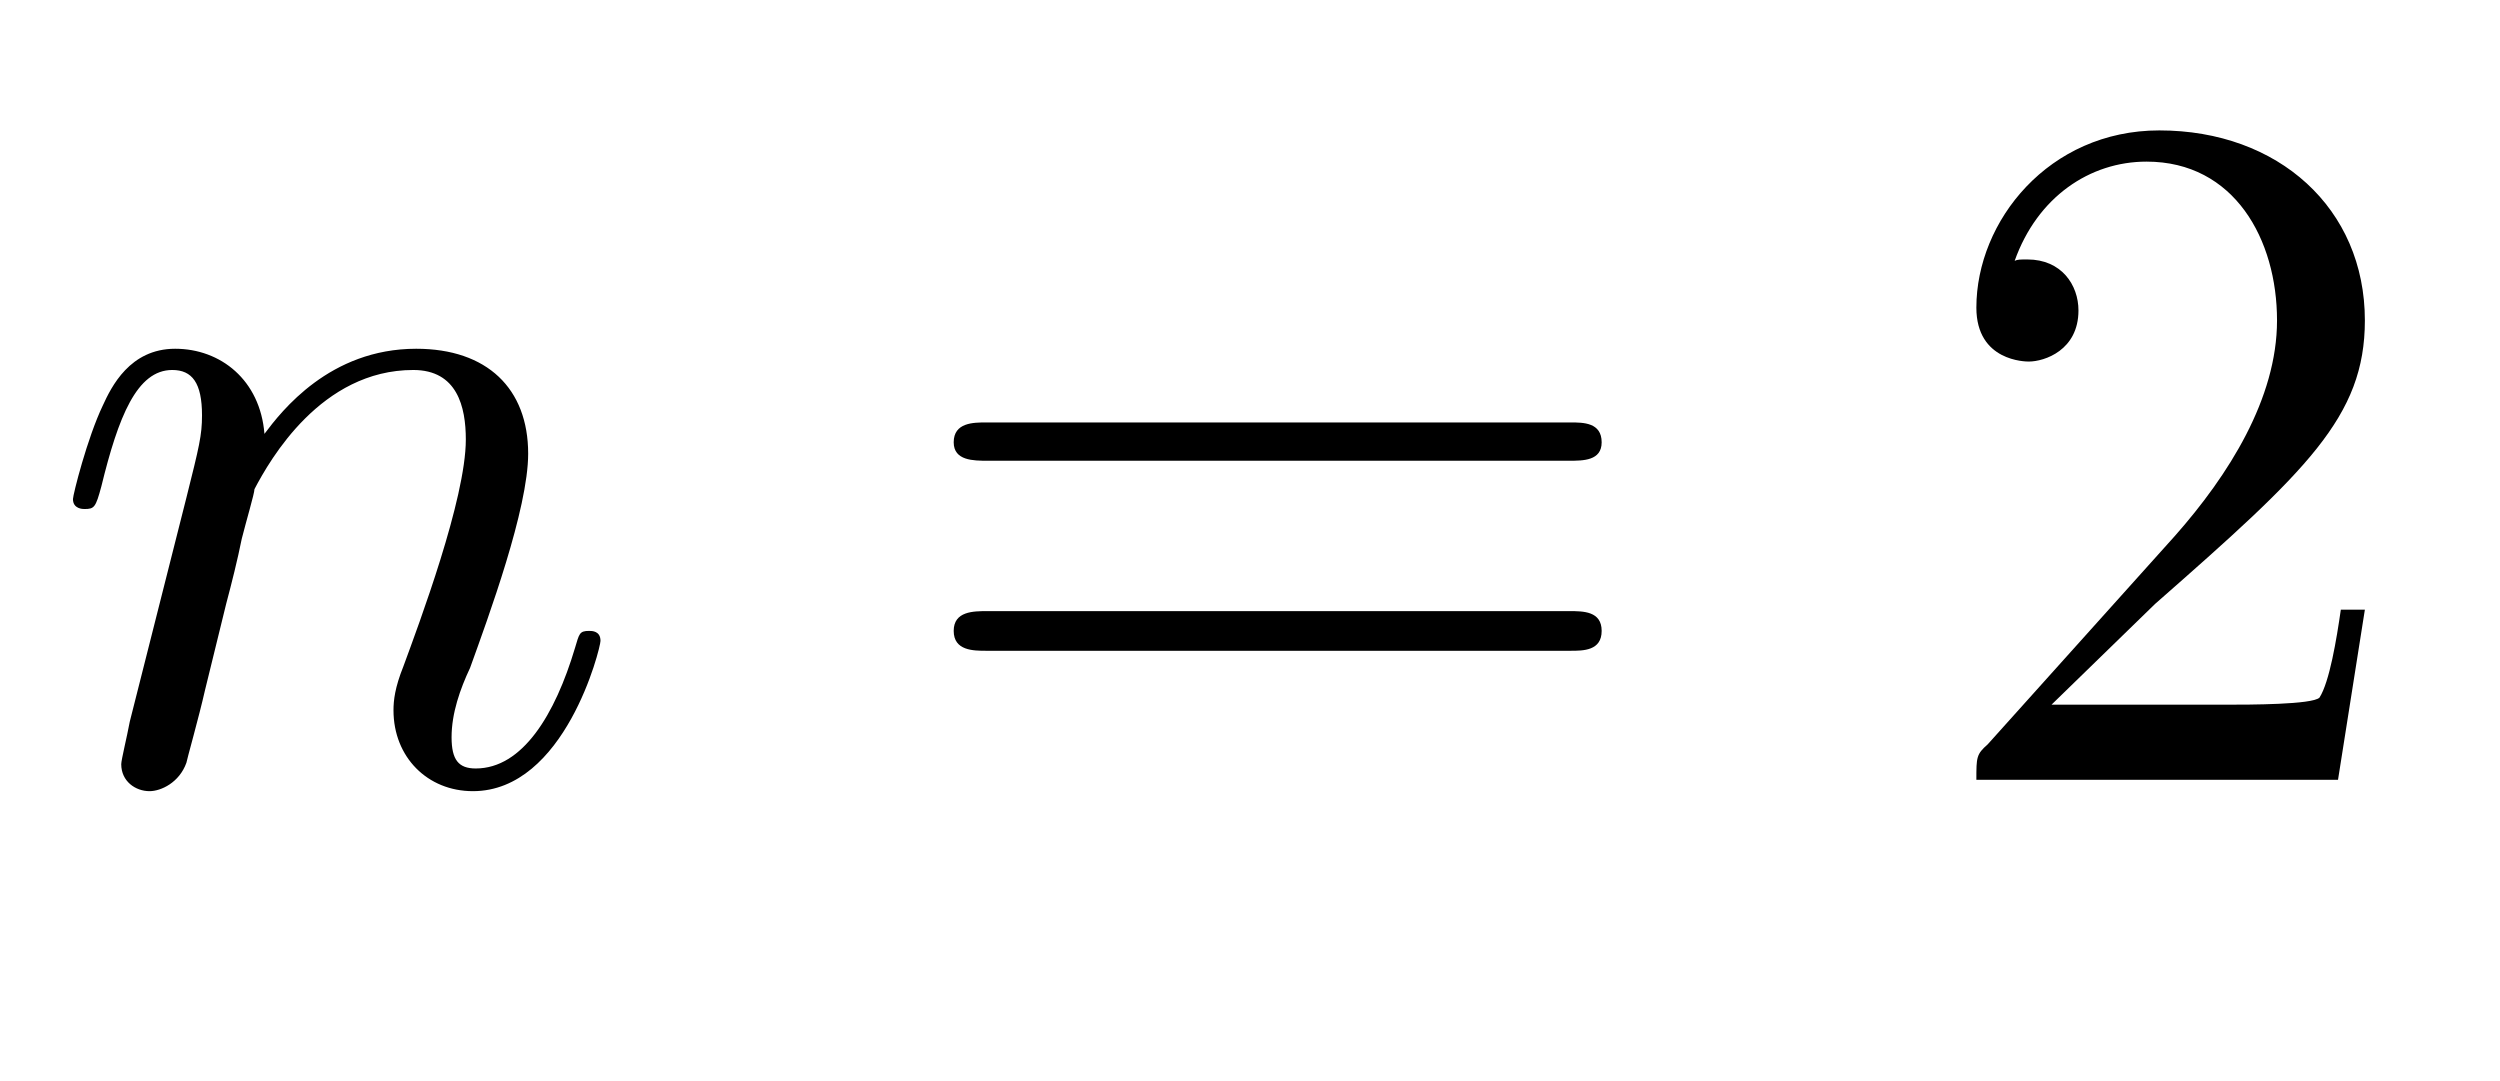
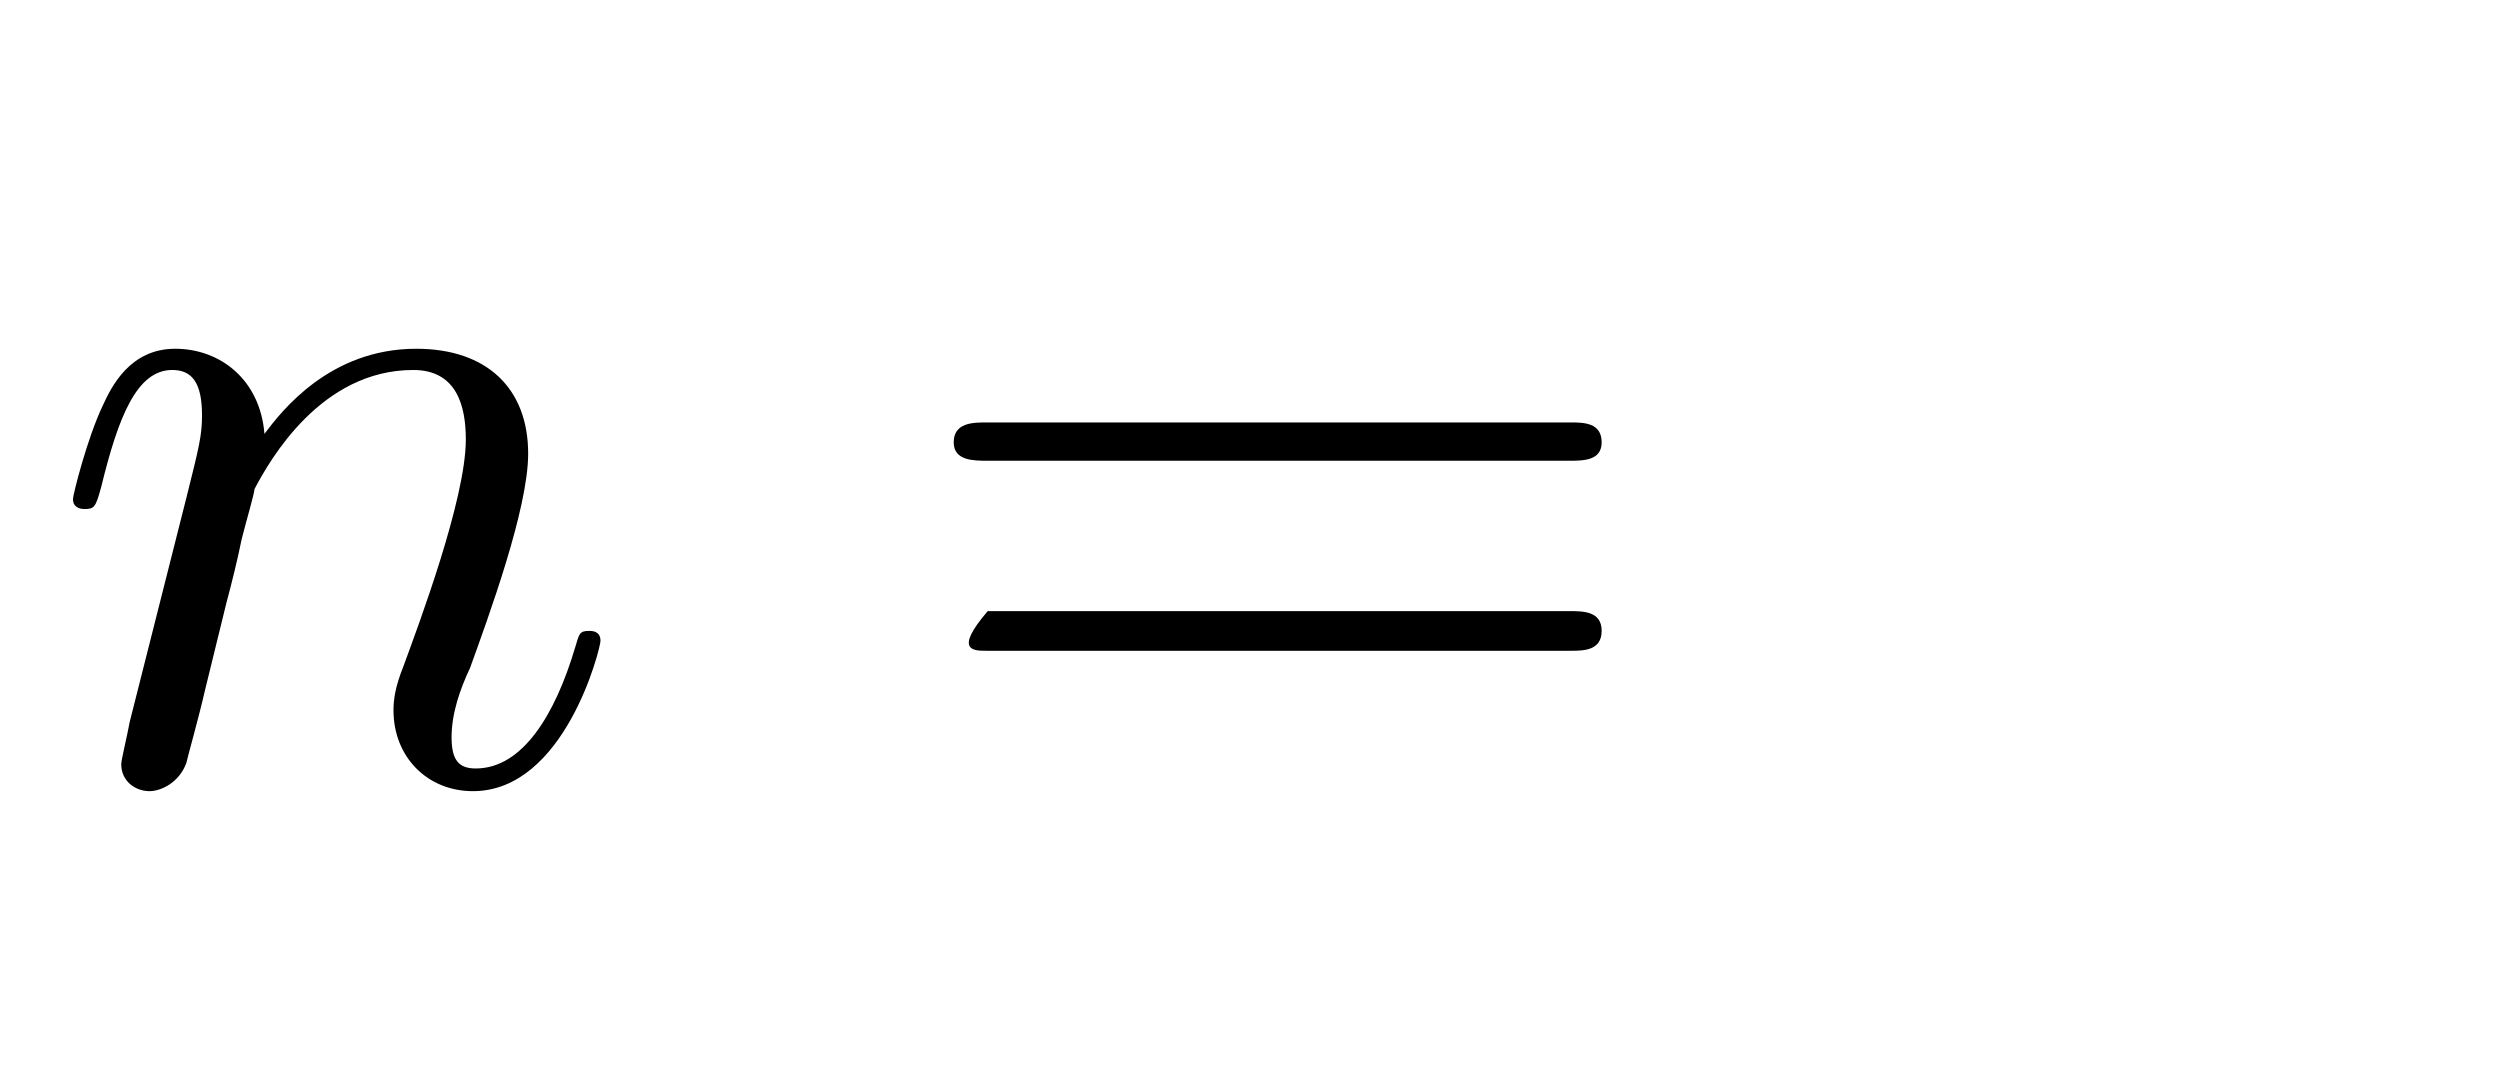
<svg xmlns="http://www.w3.org/2000/svg" xmlns:xlink="http://www.w3.org/1999/xlink" width="27.548pt" height="11.909pt" viewBox="0 0 27.548 11.909" version="1.2">
  <defs>
    <g>
      <symbol overflow="visible" id="glyph0-0">
        <path style="stroke:none;" d="" />
      </symbol>
      <symbol overflow="visible" id="glyph0-1">
        <path style="stroke:none;" d="M 0.938 -0.641 C 0.906 -0.469 0.844 -0.219 0.844 -0.172 C 0.844 0.016 1 0.125 1.156 0.125 C 1.281 0.125 1.484 0.031 1.562 -0.188 C 1.562 -0.203 1.703 -0.703 1.766 -0.984 L 2 -1.938 C 2.062 -2.172 2.125 -2.422 2.172 -2.656 C 2.219 -2.844 2.312 -3.156 2.312 -3.203 C 2.484 -3.531 3.047 -4.516 4.062 -4.516 C 4.547 -4.516 4.641 -4.109 4.641 -3.75 C 4.641 -3.094 4.125 -1.719 3.953 -1.25 C 3.859 -1.016 3.844 -0.875 3.844 -0.766 C 3.844 -0.25 4.219 0.125 4.719 0.125 C 5.734 0.125 6.125 -1.453 6.125 -1.531 C 6.125 -1.641 6.031 -1.641 6 -1.641 C 5.891 -1.641 5.891 -1.609 5.844 -1.453 C 5.625 -0.719 5.266 -0.125 4.75 -0.125 C 4.562 -0.125 4.484 -0.219 4.484 -0.469 C 4.484 -0.734 4.578 -1 4.688 -1.234 C 4.891 -1.797 5.328 -2.984 5.328 -3.594 C 5.328 -4.312 4.875 -4.75 4.094 -4.75 C 3.141 -4.75 2.609 -4.062 2.422 -3.812 C 2.375 -4.406 1.938 -4.75 1.438 -4.75 C 0.938 -4.75 0.734 -4.328 0.641 -4.125 C 0.469 -3.766 0.312 -3.141 0.312 -3.094 C 0.312 -2.984 0.422 -2.984 0.438 -2.984 C 0.547 -2.984 0.562 -3 0.625 -3.234 C 0.812 -4 1.016 -4.516 1.406 -4.516 C 1.625 -4.516 1.734 -4.375 1.734 -4.016 C 1.734 -3.797 1.703 -3.672 1.562 -3.109 Z M 0.938 -0.641 " />
      </symbol>
      <symbol overflow="visible" id="glyph1-0">
        <path style="stroke:none;" d="" />
      </symbol>
      <symbol overflow="visible" id="glyph1-1">
-         <path style="stroke:none;" d="M 7.375 -3.516 C 7.531 -3.516 7.734 -3.516 7.734 -3.719 C 7.734 -3.938 7.531 -3.938 7.391 -3.938 L 0.953 -3.938 C 0.812 -3.938 0.594 -3.938 0.594 -3.719 C 0.594 -3.516 0.812 -3.516 0.969 -3.516 Z M 7.391 -1.422 C 7.531 -1.422 7.734 -1.422 7.734 -1.641 C 7.734 -1.859 7.531 -1.859 7.375 -1.859 L 0.969 -1.859 C 0.812 -1.859 0.594 -1.859 0.594 -1.641 C 0.594 -1.422 0.812 -1.422 0.953 -1.422 Z M 7.391 -1.422 " />
+         <path style="stroke:none;" d="M 7.375 -3.516 C 7.531 -3.516 7.734 -3.516 7.734 -3.719 C 7.734 -3.938 7.531 -3.938 7.391 -3.938 L 0.953 -3.938 C 0.812 -3.938 0.594 -3.938 0.594 -3.719 C 0.594 -3.516 0.812 -3.516 0.969 -3.516 Z M 7.391 -1.422 C 7.531 -1.422 7.734 -1.422 7.734 -1.641 C 7.734 -1.859 7.531 -1.859 7.375 -1.859 L 0.969 -1.859 C 0.594 -1.422 0.812 -1.422 0.953 -1.422 Z M 7.391 -1.422 " />
      </symbol>
      <symbol overflow="visible" id="glyph1-2">
-         <path style="stroke:none;" d="M 1.359 -0.828 L 2.5 -1.938 C 4.172 -3.406 4.812 -4 4.812 -5.062 C 4.812 -6.297 3.859 -7.156 2.547 -7.156 C 1.328 -7.156 0.531 -6.156 0.531 -5.203 C 0.531 -4.609 1.078 -4.609 1.109 -4.609 C 1.281 -4.609 1.656 -4.734 1.656 -5.172 C 1.656 -5.453 1.469 -5.734 1.094 -5.734 C 1.016 -5.734 0.984 -5.734 0.953 -5.719 C 1.203 -6.422 1.781 -6.812 2.406 -6.812 C 3.375 -6.812 3.844 -5.953 3.844 -5.062 C 3.844 -4.203 3.312 -3.359 2.719 -2.688 L 0.656 -0.391 C 0.531 -0.281 0.531 -0.25 0.531 0 L 4.516 0 L 4.812 -1.875 L 4.547 -1.875 C 4.5 -1.547 4.422 -1.078 4.312 -0.906 C 4.234 -0.828 3.531 -0.828 3.297 -0.828 Z M 1.359 -0.828 " />
-       </symbol>
+         </symbol>
    </g>
  </defs>
  <g id="surface1">
    <g style="fill:rgb(0%,0%,0%);fill-opacity:1;">
      <use xlink:href="#glyph0-1" x="0.492" y="8.593" />
    </g>
    <g style="fill:rgb(0%,0%,0%);fill-opacity:1;">
      <use xlink:href="#glyph1-1" x="9.915" y="8.593" />
    </g>
    <g style="fill:rgb(0%,0%,0%);fill-opacity:1;">
      <use xlink:href="#glyph1-2" x="21.247" y="8.593" />
    </g>
  </g>
</svg>